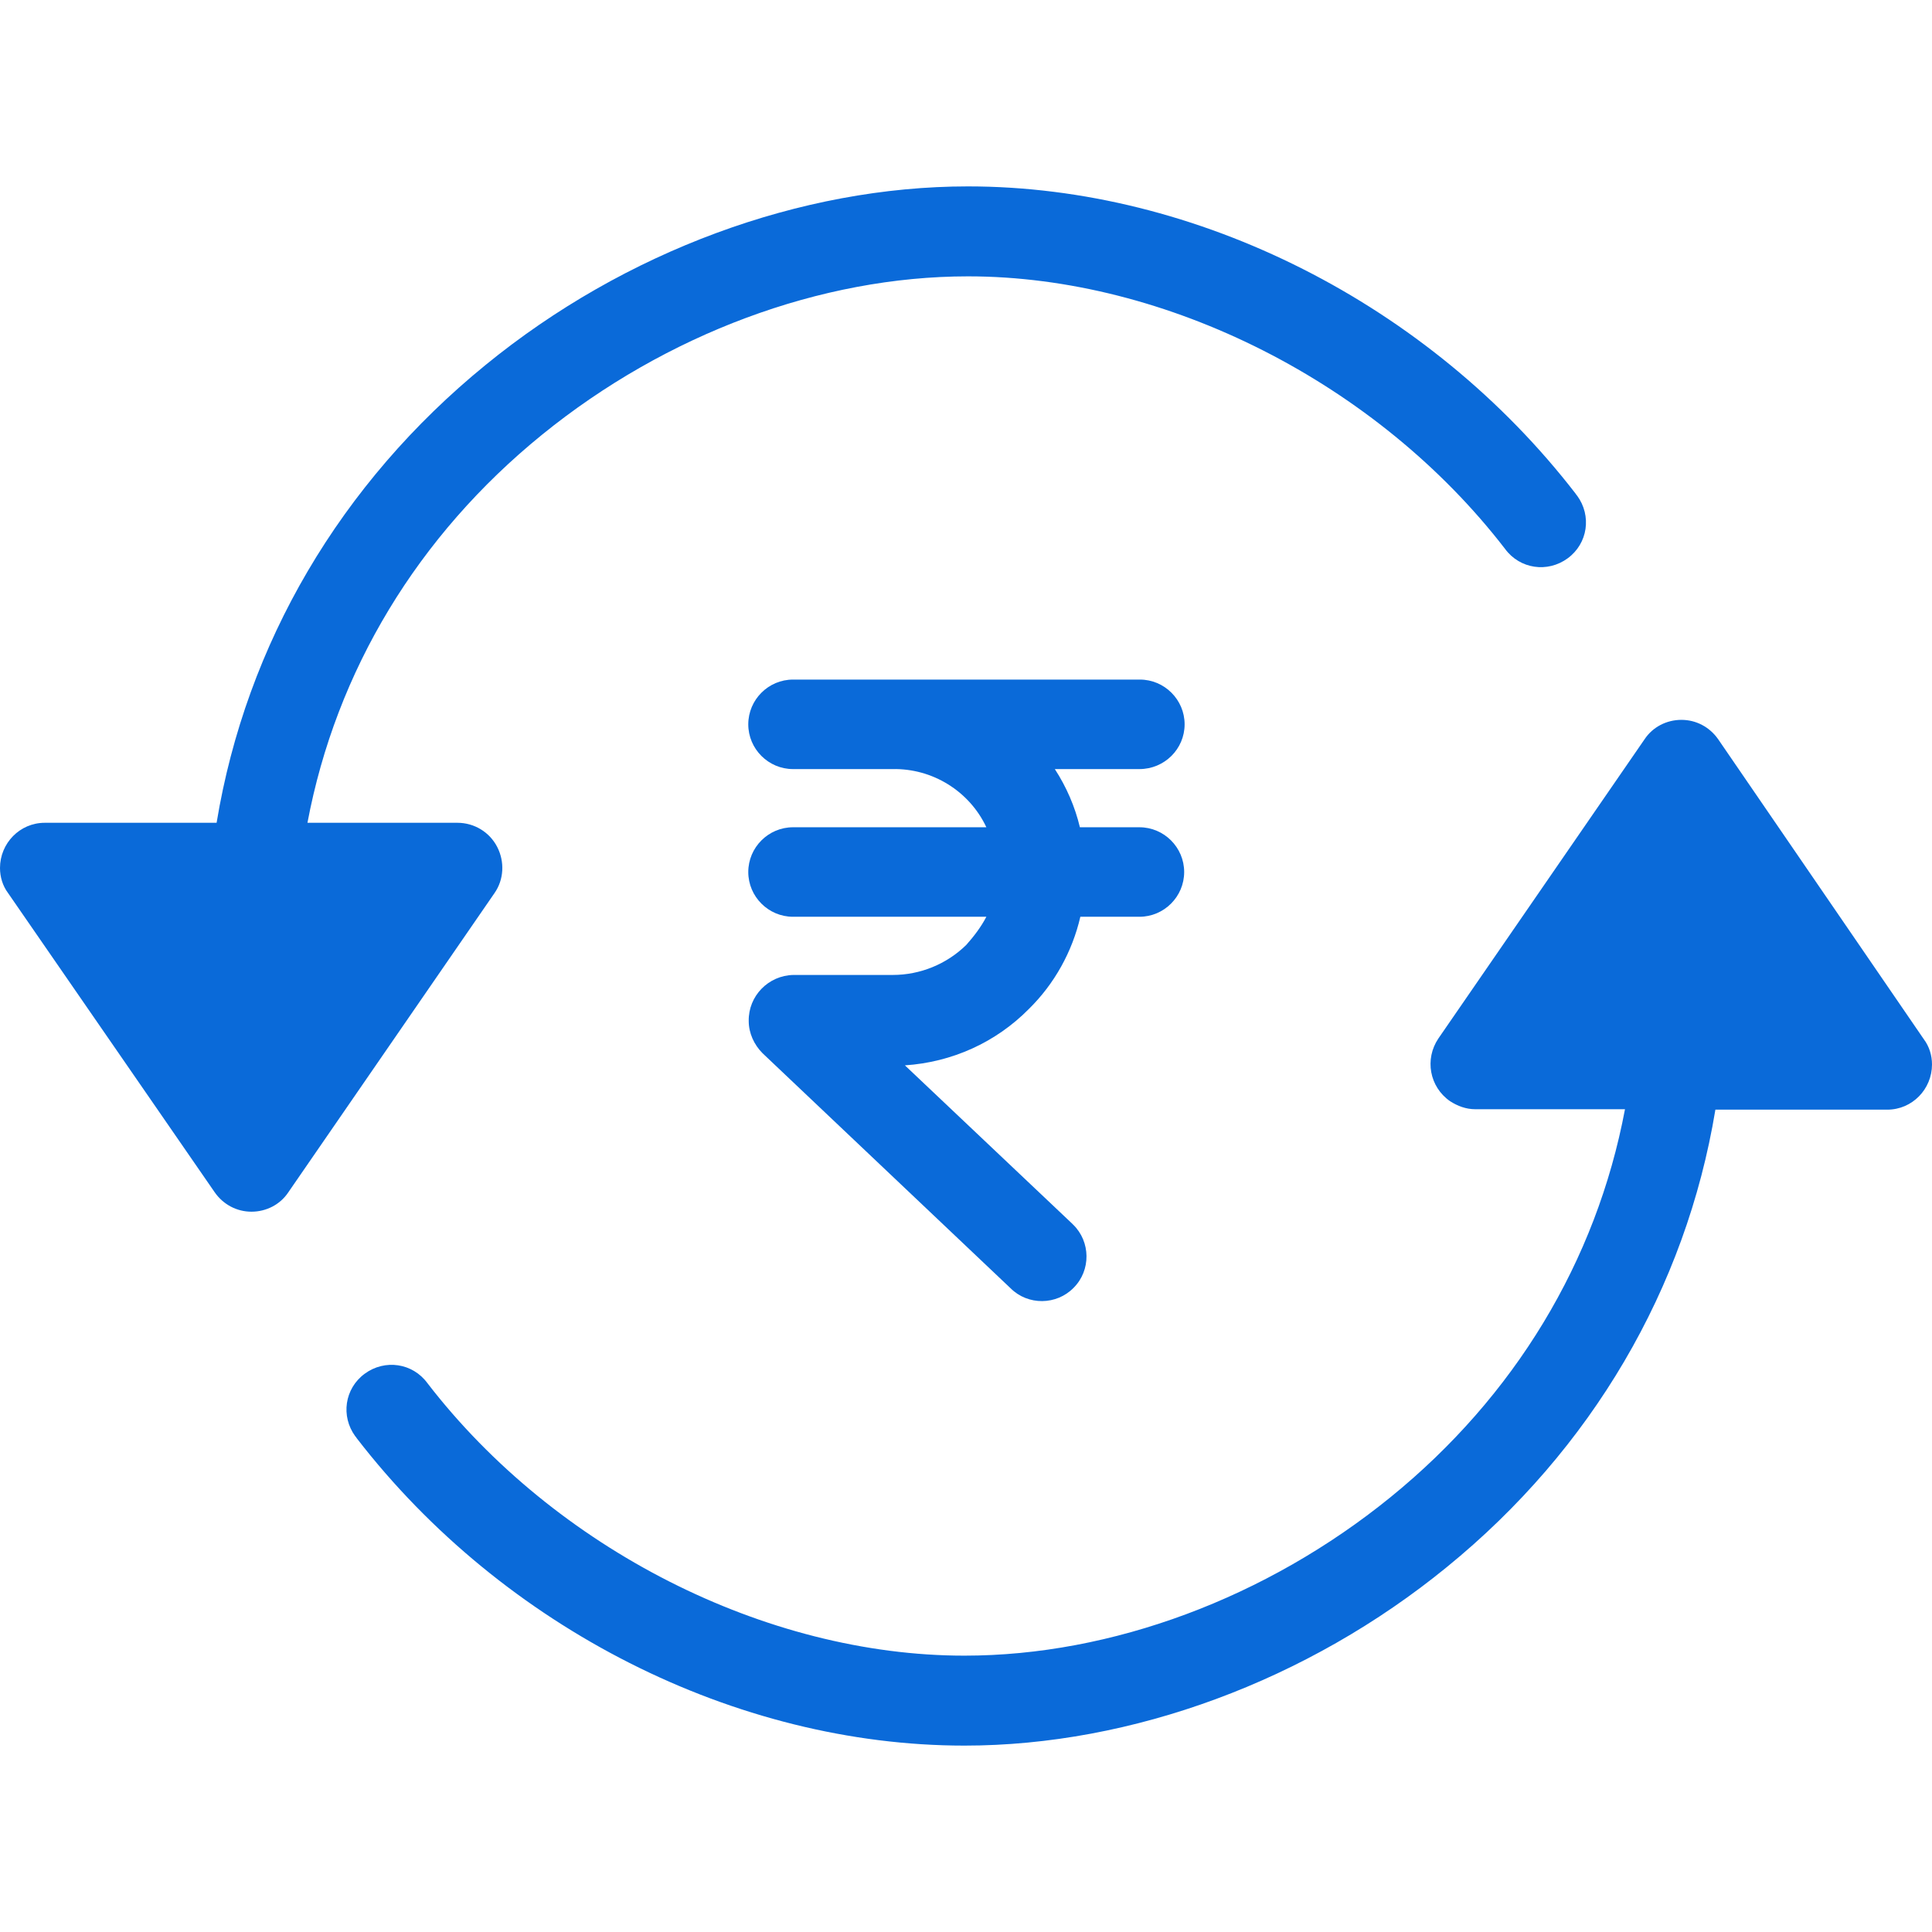
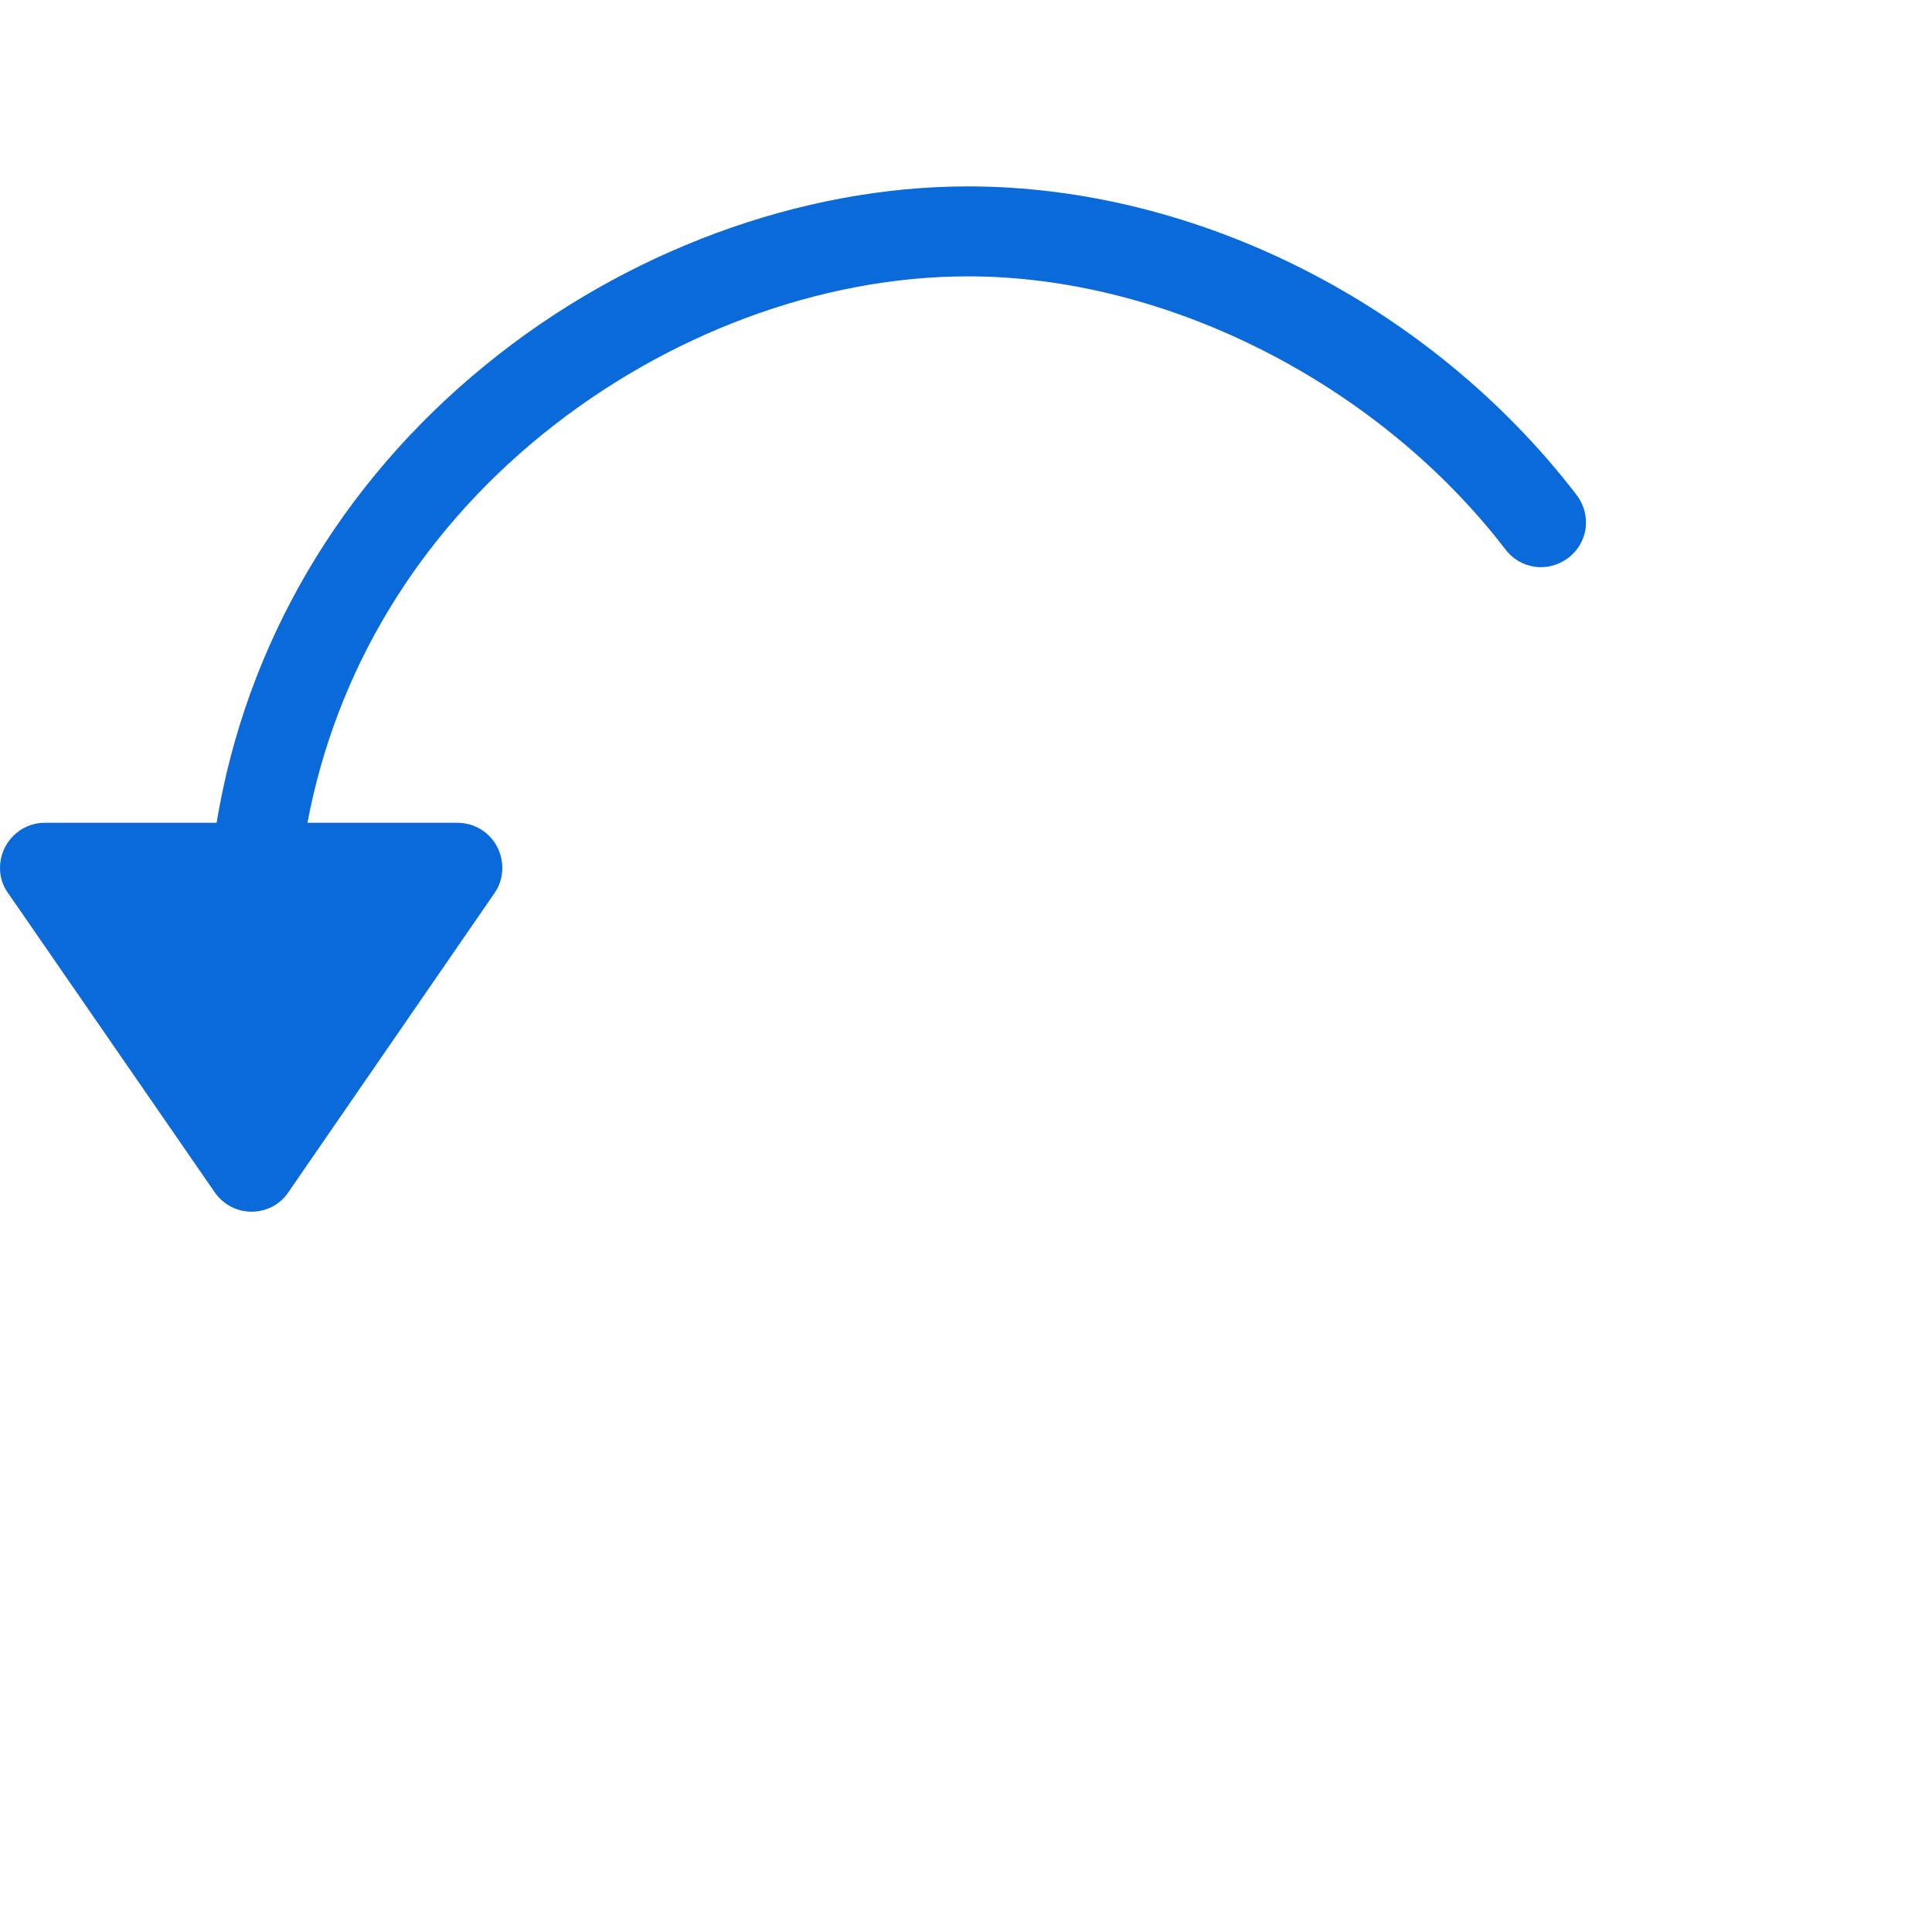
<svg xmlns="http://www.w3.org/2000/svg" version="1.1" width="512" height="512" x="0" y="0" viewBox="0 0 431.7 431.7" style="enable-background:new 0 0 512 512" xml:space="preserve" class="">
  <g>
    <g>
      <g>
-         <path d="M254.6,184.85h-13.3c-1.1-4.6-3-9-5.6-13h18.9c5.6,0,10.1-4.5,10.1-10s-4.5-10-10-10h-77.5c-5.5,0-10,4.5-10,10    s4.5,10,10,10h22.2c8.9-0.2,17.2,4.9,21,13h-43.2c-5.5,0-10,4.5-10,10s4.5,10,10,10h43.2c-1.2,2.3-2.8,4.4-4.5,6.3    c-4.4,4.3-10.3,6.7-16.4,6.7h-22.2c-5.6,0.1-10.1,4.7-10,10.3c0,2.7,1.2,5.3,3.1,7.2l55.4,52.5c3.9,3.9,10.3,3.8,14.1-0.1    c3.9-3.9,3.8-10.3-0.1-14.1c-0.1-0.1-0.2-0.2-0.3-0.3l-37.3-35.3c10.5-0.7,20.3-5.1,27.7-12.6c5.7-5.6,9.7-12.8,11.5-20.6h13.2    c5.5,0,10-4.5,10-10S260.1,184.85,254.6,184.85z" fill="#0a6ad9" data-original="#000000" style="" class="" />
-       </g>
+         </g>
    </g>
    <g>
      <g>
-         <path d="M429.9,232.25l-46-67.1c-1.9-2.7-4.9-4.3-8.2-4.3s-6.4,1.6-8.2,4.3l-46.1,66.9c-3.1,4.6-2,10.8,2.6,14    c1.7,1.1,3.6,1.8,5.6,1.8h33.5c-6.4,34-24.7,64.2-52.4,86.7s-62.3,35.4-95.2,35.4c-44.4,0-91.5-23.9-120-60.9    c-3.3-4.5-9.5-5.4-14-2.1c-4.5,3.3-5.4,9.5-2.1,14c0.1,0.1,0.2,0.2,0.3,0.4c32.7,42.4,84.7,68.7,135.8,68.7    c37.4,0,76.7-14.5,107.8-39.9c32.3-26.3,53.4-62.2,60-102.2h38.4c5.6,0,10-4.6,10-10.1C431.7,235.85,431.1,233.85,429.9,232.25z" fill="#0a6ad9" data-original="#000000" style="" class="" />
-       </g>
+         </g>
    </g>
    <g>
      <g>
        <path d="M352.4,110.75c-0.1-0.1-0.2-0.2-0.3-0.4c-32.7-42.4-84.7-68.7-135.8-68.7c-37.4,0-76.7,14.5-107.8,39.9    c-32.4,26.4-53.5,62.3-60.1,102.3H10c-5.6,0-10,4.6-10,10.1c0,2,0.6,4,1.8,5.6l46.2,66.9c1.9,2.7,4.9,4.3,8.2,4.3s6.4-1.6,8.2-4.3    l46.1-66.9c2.1-3,2.3-7,0.6-10.3c-1.7-3.3-5.1-5.4-8.9-5.4H68.7c6.4-34,24.7-64.2,52.4-86.7c27.7-22.5,62.3-35.4,95.2-35.4    c44.4,0,91.5,23.9,120,60.9c3.3,4.5,9.5,5.4,14,2.1C354.8,121.45,355.7,115.25,352.4,110.75z" fill="#0a6ad9" data-original="#000000" style="" class="" />
      </g>
    </g>
    <g>
</g>
    <g>
</g>
    <g>
</g>
    <g>
</g>
    <g>
</g>
    <g>
</g>
    <g>
</g>
    <g>
</g>
    <g>
</g>
    <g>
</g>
    <g>
</g>
    <g>
</g>
    <g>
</g>
    <g>
</g>
    <g>
</g>
  </g>
</svg>